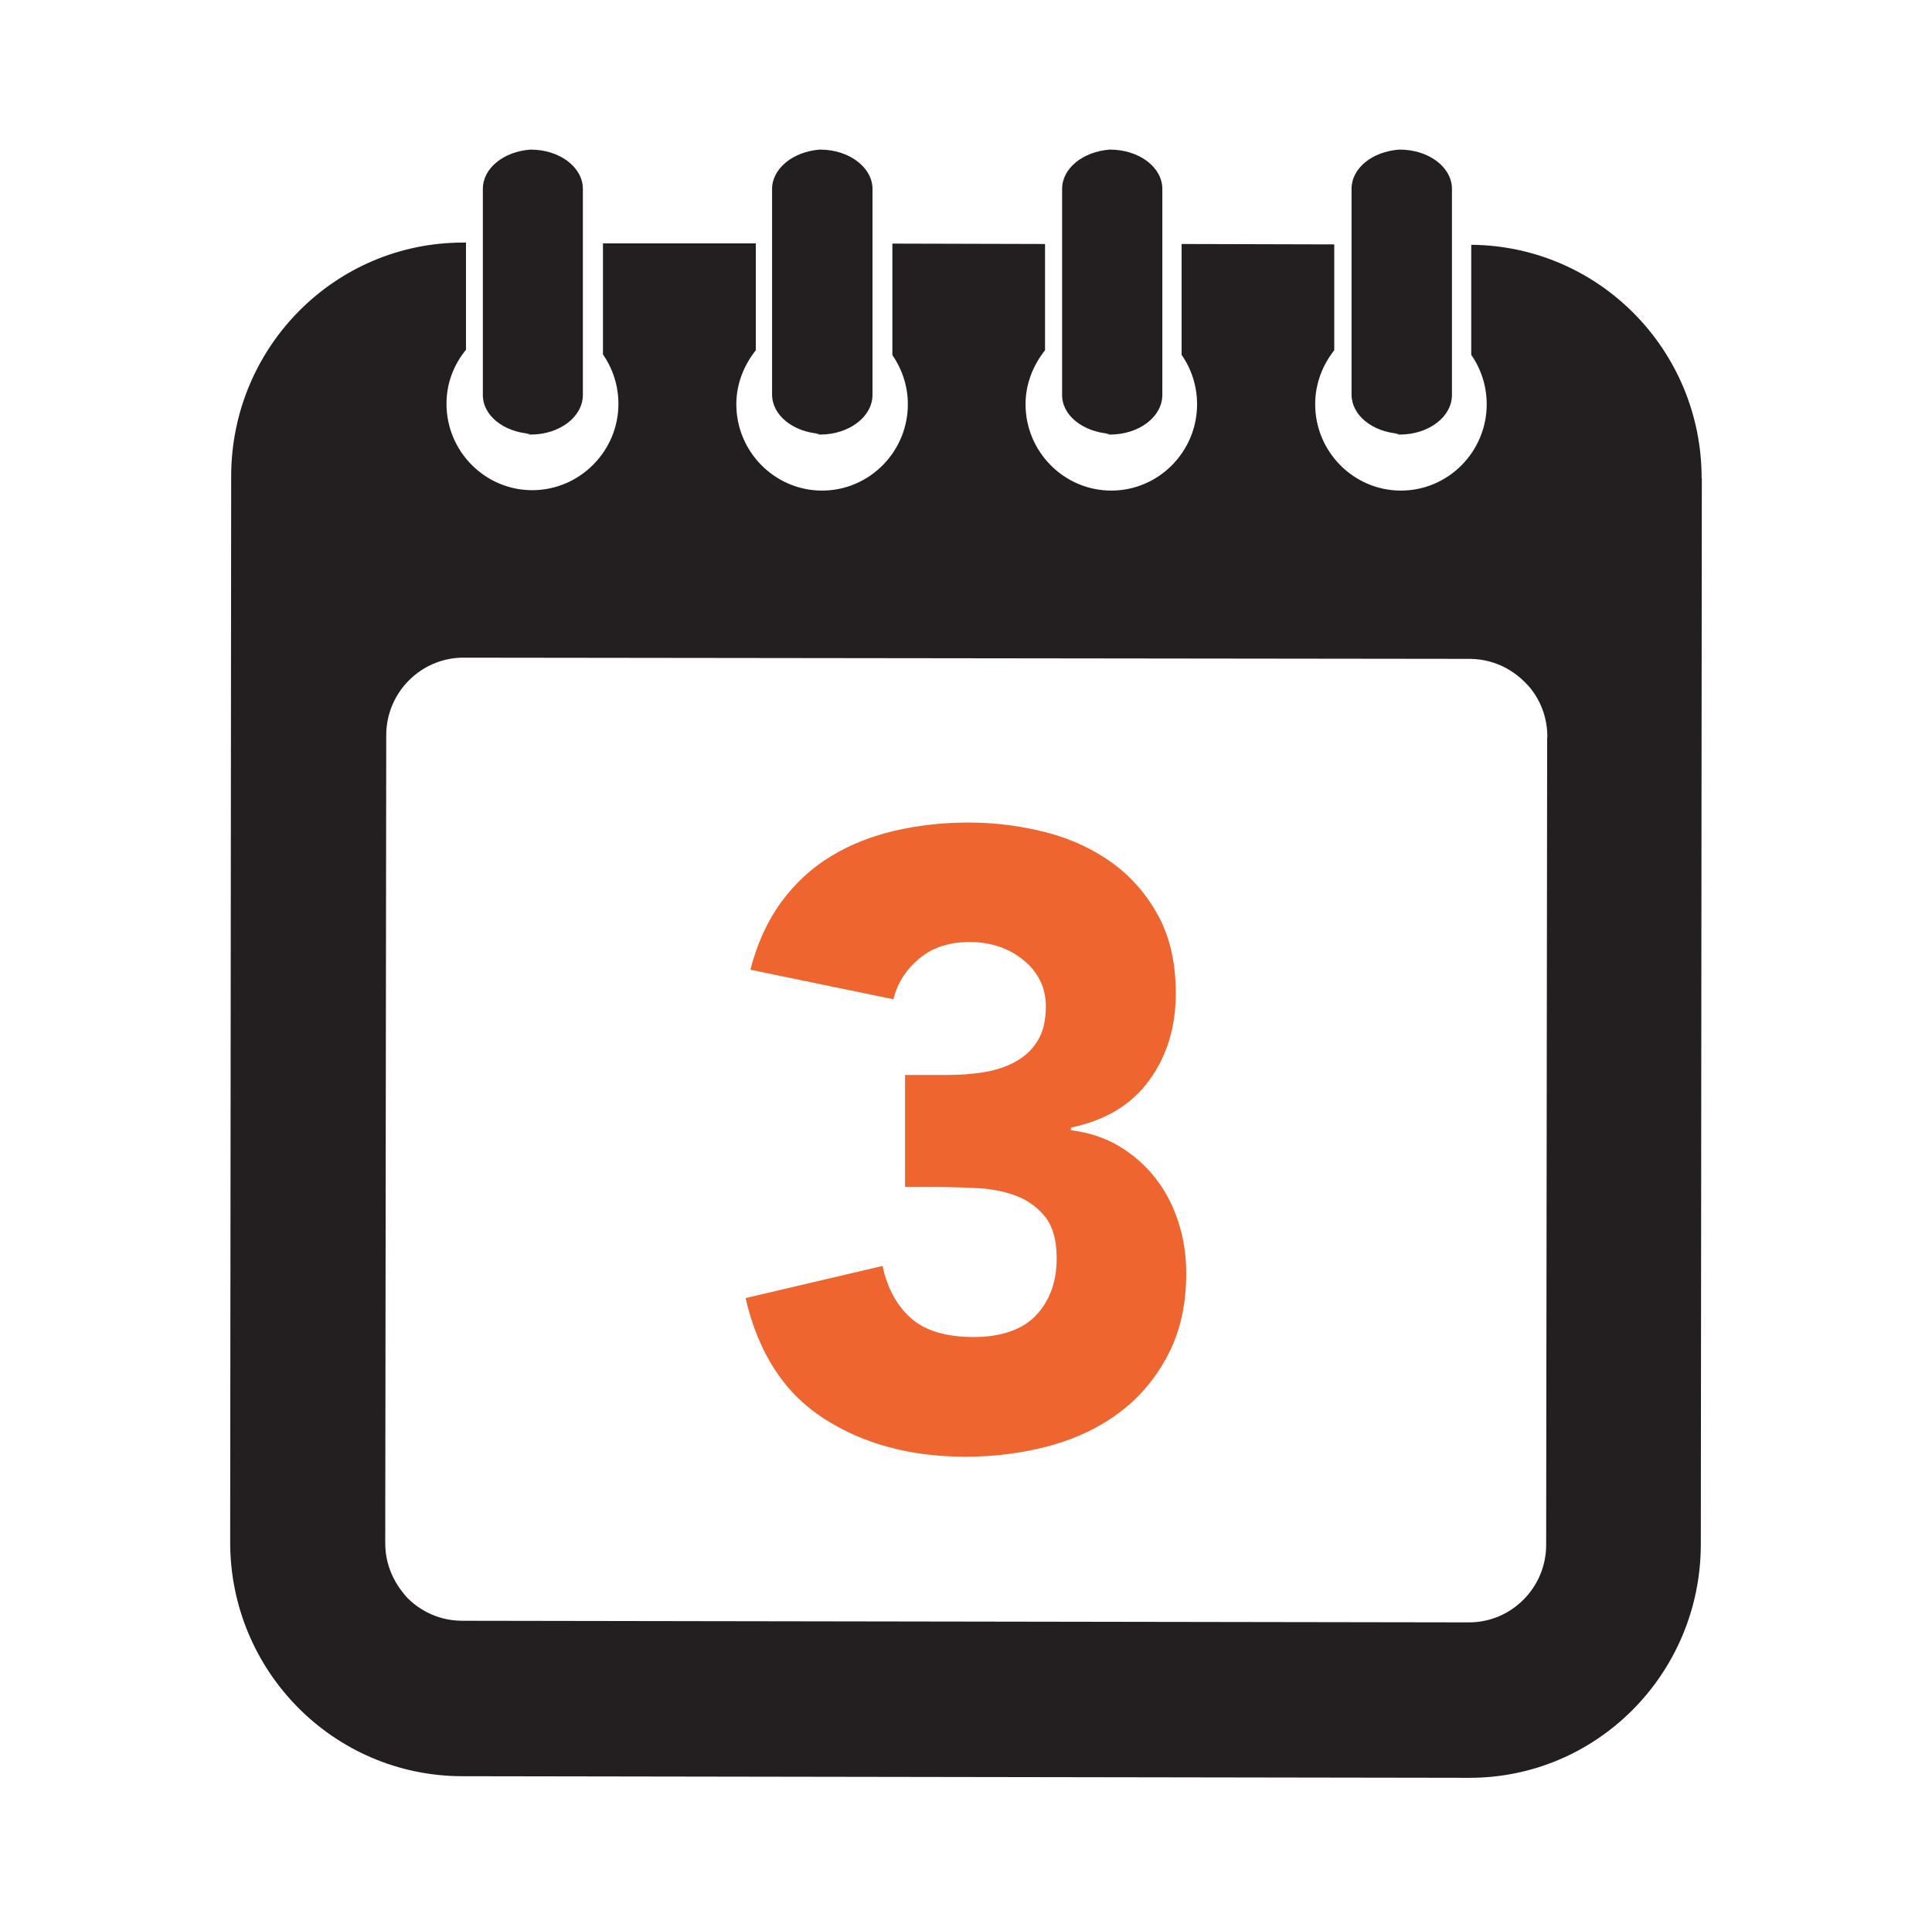
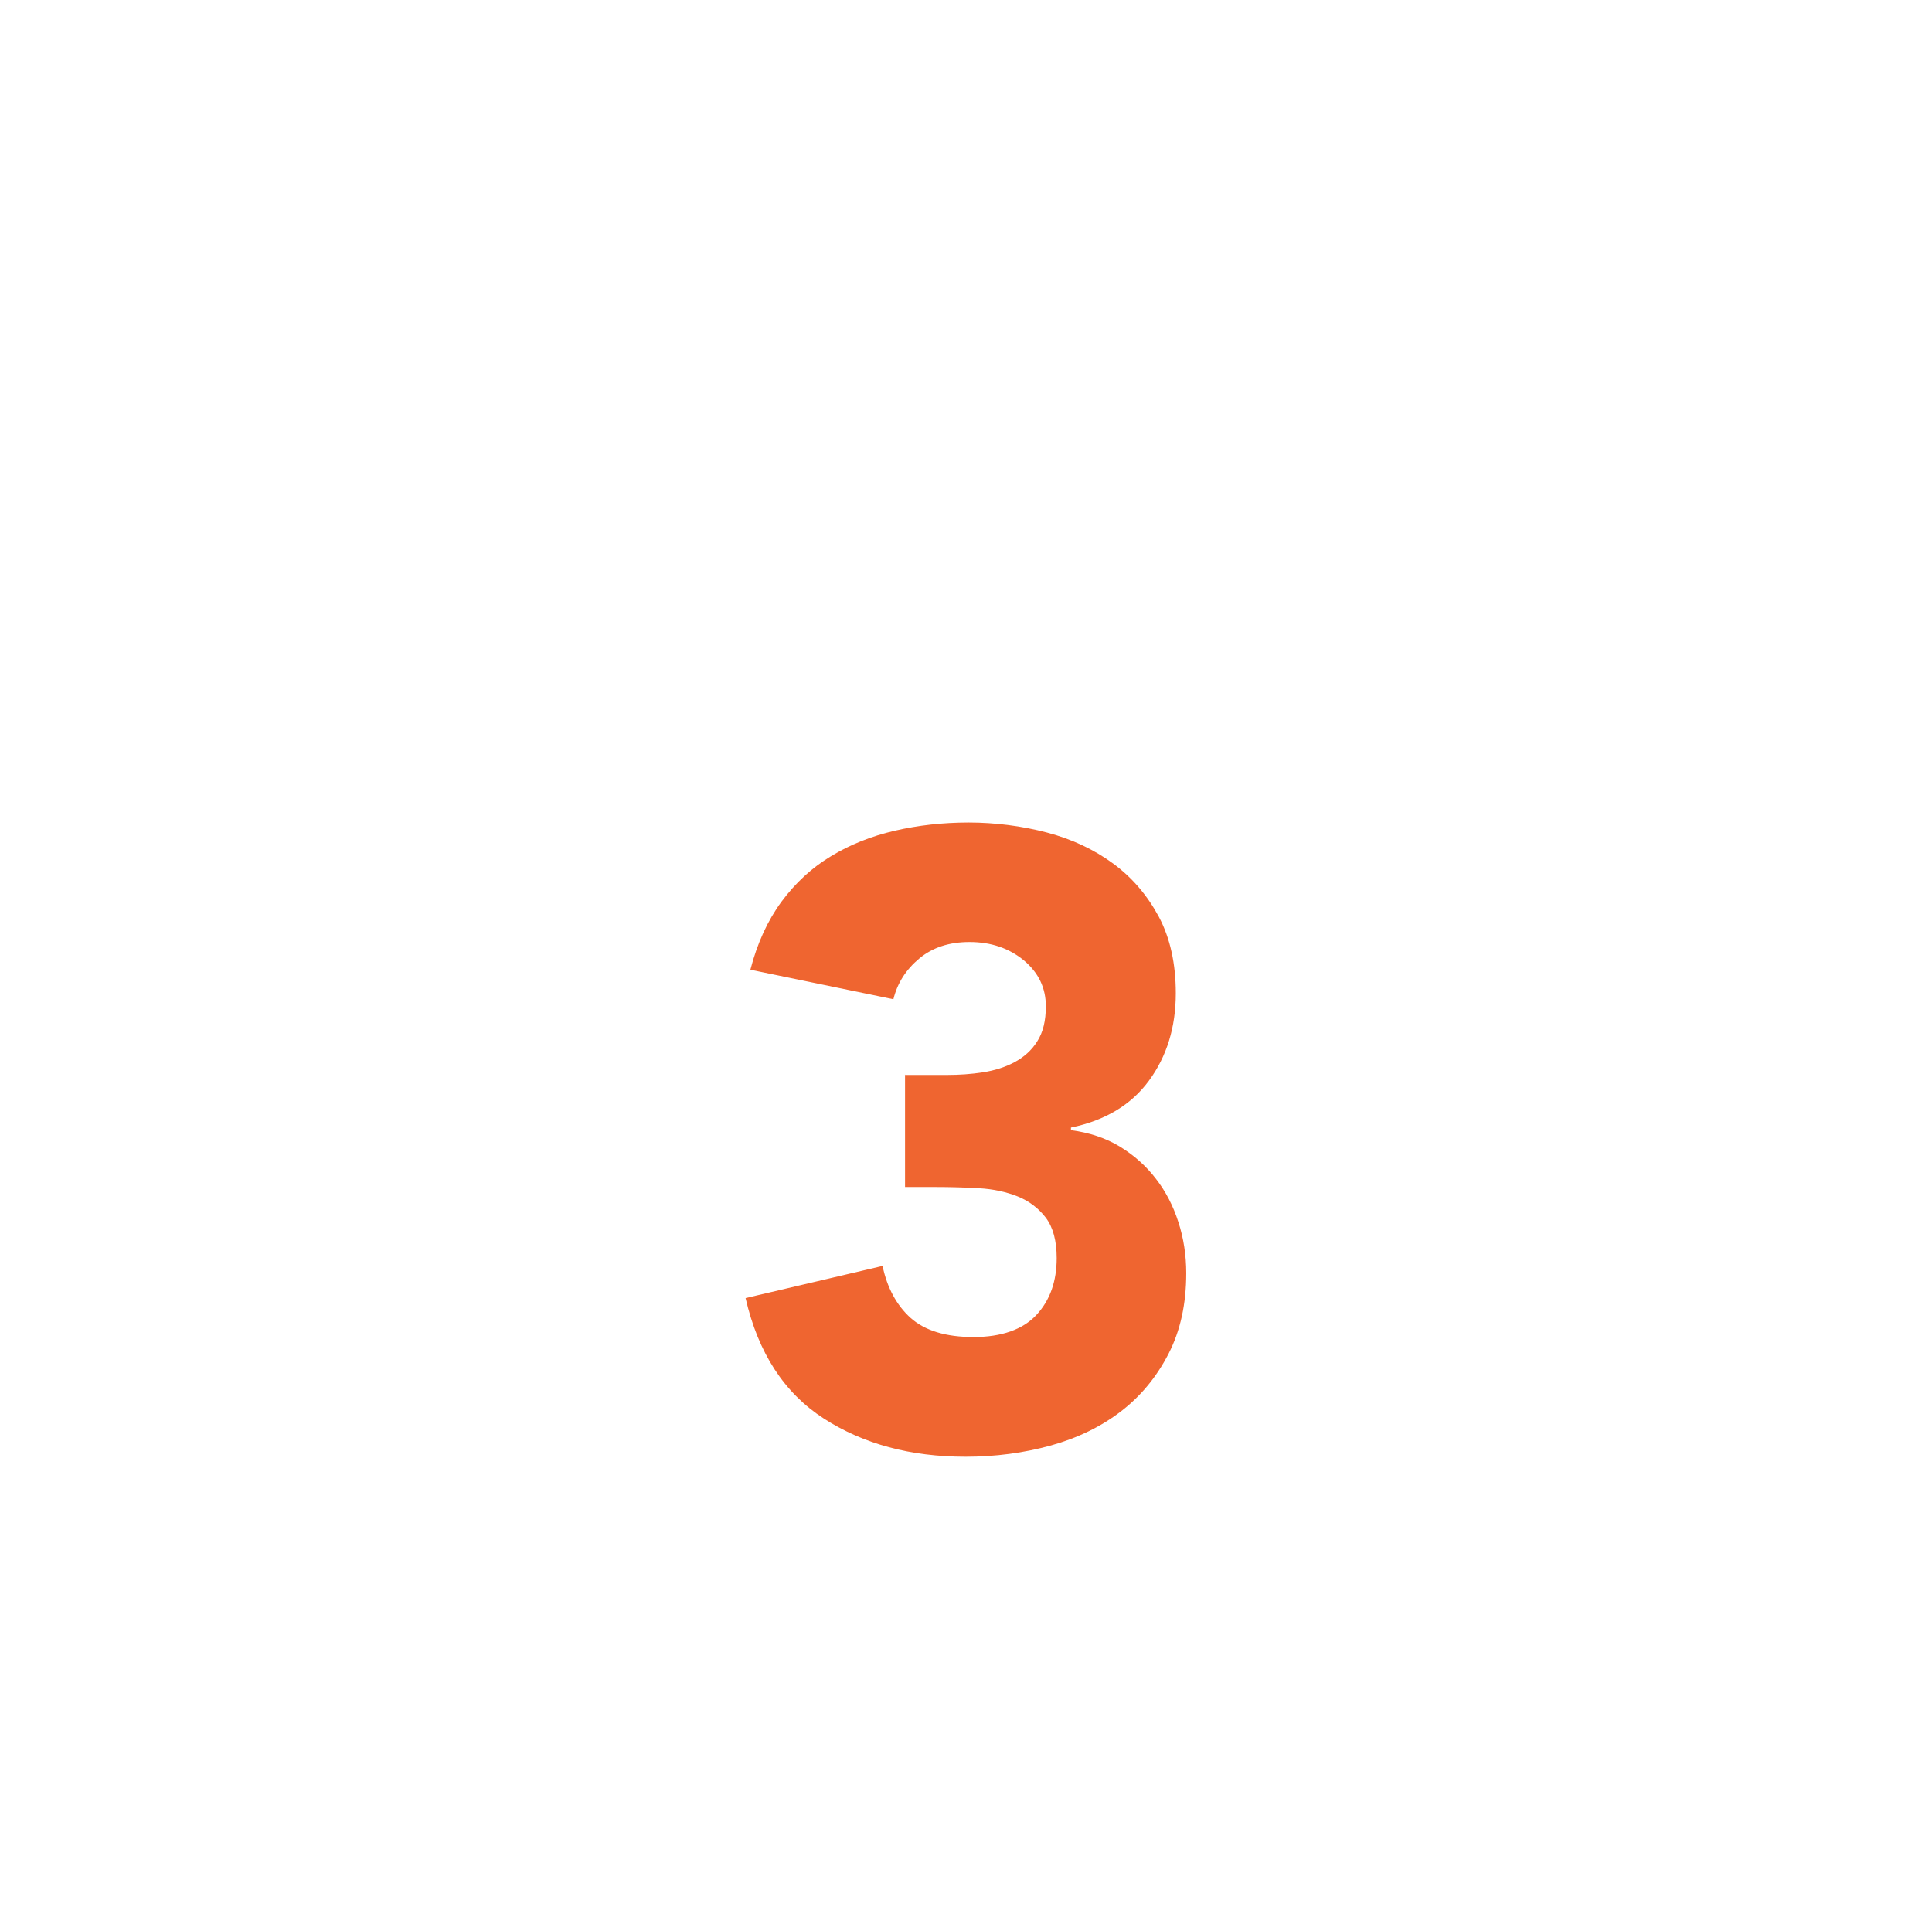
<svg xmlns="http://www.w3.org/2000/svg" id="Layer_1" viewBox="0 0 96.19 95.97">
  <defs>
    <style>.cls-1{fill:#231f20;}.cls-2{fill:#ef6530;}</style>
  </defs>
-   <path class="cls-1" d="M77.04,36.7c0-1.39-.69-2.32-1.13-2.74-.42-.42-1.32-1.13-2.71-1.15l-50.13-.06c-2.11,0-3.84,1.73-3.84,3.86l-.05,40.23c0,1.39.71,2.3,1.11,2.74.42.42,1.34,1.13,2.73,1.13l50.12.08c2.11,0,3.84-1.73,3.84-3.86l.05-40.22ZM84.73,23.81l-.05,53.12c-.02,6.42-5.18,11.62-11.55,11.6l-50.14-.08c-6.37-.02-11.53-5.22-11.53-11.65l.05-53.12c.02-6.41,5.18-11.61,11.56-11.6h.13v5.34c-.6.73-.97,1.65-.97,2.69,0,2.37,1.92,4.3,4.27,4.3s4.29-1.93,4.29-4.3c0-.92-.29-1.77-.77-2.46v-5.53h7.61v5.32c-.59.75-.97,1.67-.97,2.69,0,2.37,1.92,4.3,4.27,4.3s4.27-1.93,4.27-4.3c0-.91-.29-1.75-.77-2.45v-5.55l7.6.02v5.29c-.59.75-.97,1.67-.97,2.69,0,2.37,1.92,4.3,4.27,4.3s4.27-1.93,4.27-4.3c0-.92-.29-1.77-.77-2.46v-5.52l7.6.02v5.27c-.59.75-.95,1.67-.95,2.69,0,2.37,1.92,4.3,4.27,4.3s4.27-1.93,4.27-4.3c0-.92-.29-1.77-.77-2.46v-5.48c6.37.05,11.48,5.26,11.47,11.63ZM26.38,21.6s-.11.02-.19.02c.08,0,.15.02.23.02,1.44,0,2.6-.88,2.6-1.98v-10.25c0-1.09-1.16-1.96-2.6-1.96h-.05.03c-1.32.1-2.36.92-2.36,1.96v10.23c-.02,1.04,1.02,1.86,2.34,1.96ZM69.65,21.6c-.06,0-.13.02-.19.02.06,0,.15.02.23.02,1.44,0,2.6-.88,2.6-1.98v-10.25c0-1.09-1.16-1.96-2.6-1.96h-.06.03c-1.34.1-2.37.92-2.37,1.96v10.23c0,1.04,1.03,1.86,2.37,1.96ZM55.23,21.6c-.06,0-.13.02-.18.02.06,0,.15.02.21.02,1.45,0,2.61-.88,2.61-1.98v-10.25c0-1.09-1.16-1.96-2.61-1.96h-.06.05c-1.32.1-2.37.92-2.37,1.96v10.23c-.02,1.04,1.03,1.86,2.36,1.96ZM38.44,19.64v-10.23c0-1.02,1.05-1.86,2.37-1.96h-.03.06c1.44,0,2.6.89,2.6,1.96v10.25c0,1.09-1.16,1.98-2.61,1.98-.08,0-.15-.02-.21-.02.06,0,.13-.02.18-.02-1.32-.1-2.36-.92-2.36-1.96Z" />
  <path class="cls-2" d="M45.05,53.53h2.11c.6,0,1.19-.04,1.77-.13.58-.09,1.1-.25,1.57-.5s.86-.59,1.14-1.04c.29-.45.43-1.03.43-1.75,0-.92-.37-1.68-1.1-2.29-.73-.6-1.63-.91-2.7-.91-1.01,0-1.84.27-2.5.82-.66.55-1.09,1.22-1.29,2.03l-7.12-1.47c.34-1.32.86-2.45,1.55-3.39.69-.93,1.51-1.69,2.46-2.26.95-.58,2.01-1,3.17-1.27,1.16-.27,2.39-.41,3.69-.41s2.65.17,3.9.5c1.25.33,2.35.85,3.3,1.55s1.7,1.59,2.27,2.65c.56,1.06.84,2.33.84,3.8,0,1.7-.45,3.15-1.34,4.36-.89,1.21-2.19,1.98-3.88,2.33v.13c.92.12,1.73.39,2.44.82.7.43,1.3.96,1.79,1.6.49.63.86,1.35,1.12,2.16.26.8.39,1.65.39,2.54,0,1.53-.29,2.86-.88,4.01-.59,1.15-1.38,2.11-2.37,2.87-.99.76-2.16,1.33-3.49,1.7-1.34.37-2.75.56-4.25.56-2.73,0-5.08-.63-7.05-1.9s-3.27-3.26-3.9-6l6.82-1.6c.23,1.09.7,1.96,1.4,2.59.71.63,1.75.95,3.13.95s2.45-.37,3.13-1.1c.68-.73,1.01-1.68,1.01-2.83,0-.86-.18-1.53-.54-2.01-.36-.47-.83-.83-1.4-1.06-.58-.23-1.22-.37-1.94-.41s-1.44-.06-2.16-.06h-1.51v-5.61Z" />
</svg>